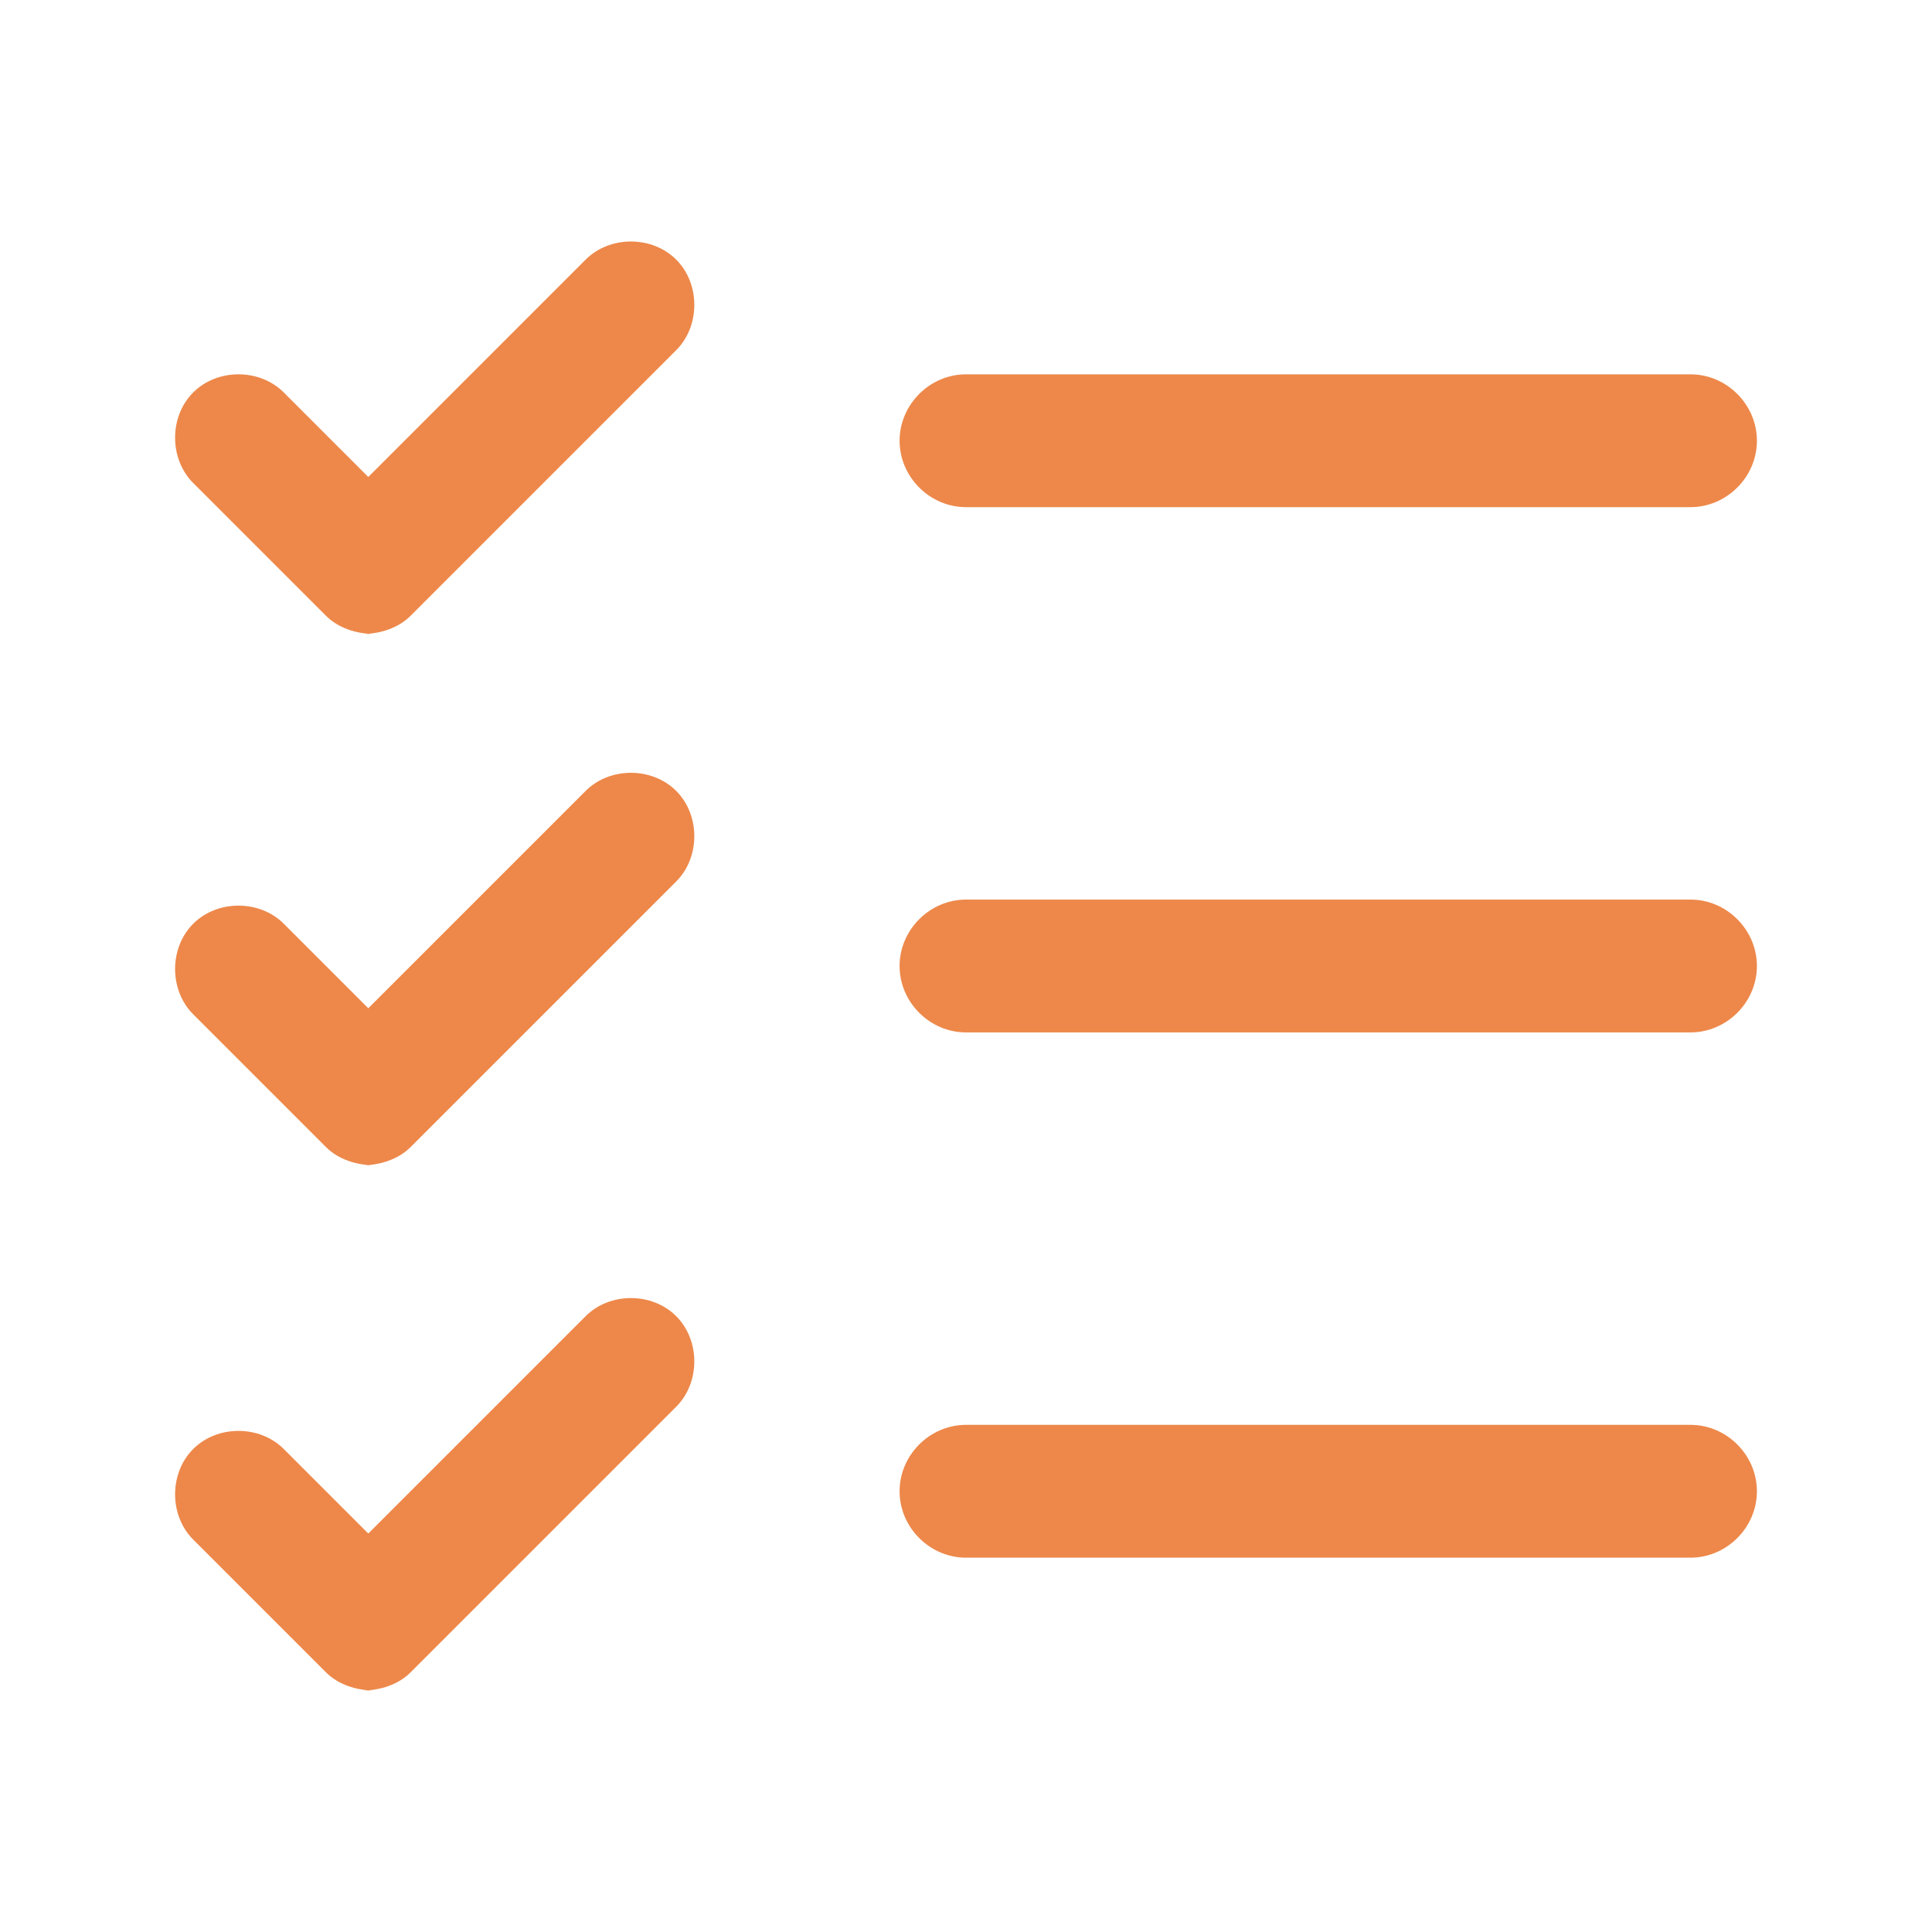
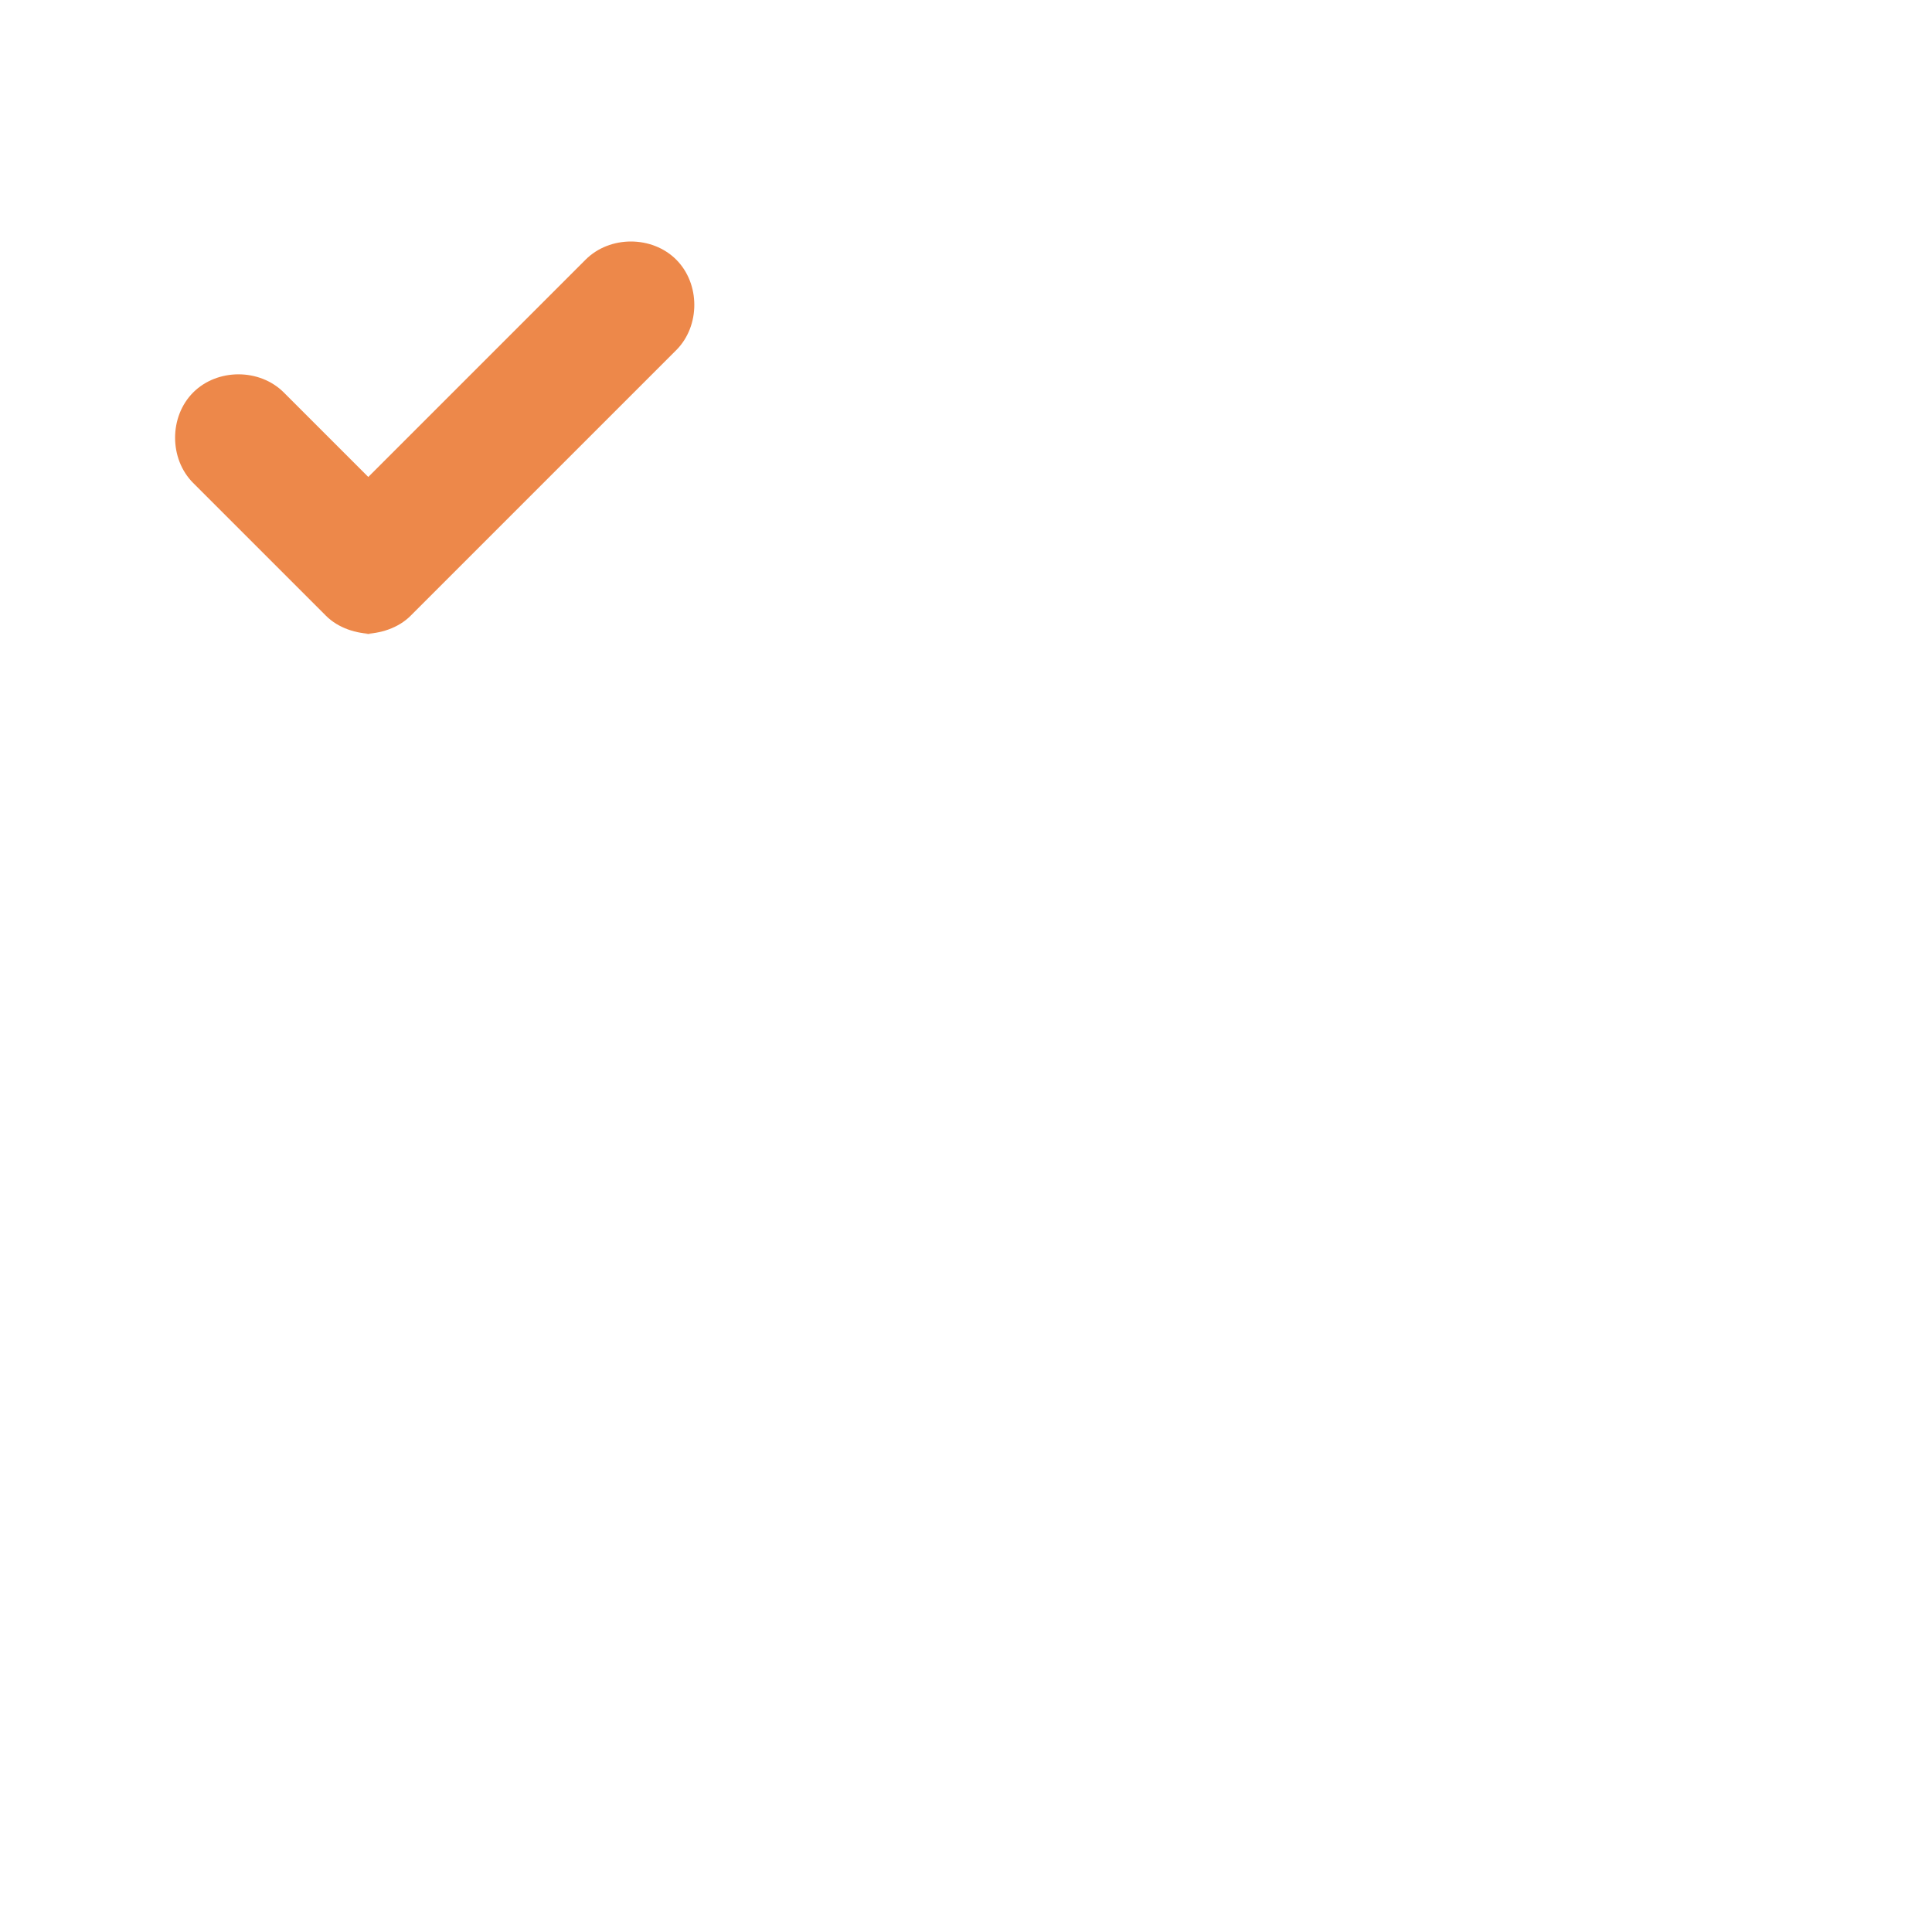
<svg xmlns="http://www.w3.org/2000/svg" id="Camada_1" viewBox="0 0 32 32">
  <defs>
    <style>      .st0 {        fill: none;      }      .st1 {        fill: #ed884a;      }    </style>
  </defs>
  <rect class="st0" x="-112" y="-112" width="256" height="256" />
  <g>
-     <path class="st1" d="M28,17.1h-12c-.6,0-1.1-.5-1.1-1.1s.5-1.1,1.1-1.1h12c.6,0,1.1.5,1.1,1.1s-.5,1.1-1.1,1.1Z" />
-     <path class="st1" d="M28,8.4h-12c-.6,0-1.1-.5-1.1-1.1s.5-1.1,1.1-1.1h12c.6,0,1.1.5,1.1,1.1s-.5,1.1-1.1,1.1Z" />
-     <path class="st1" d="M28,25.8h-12c-.6,0-1.1-.5-1.1-1.1s.5-1.1,1.1-1.1h12c.6,0,1.1.5,1.1,1.1s-.5,1.1-1.1,1.1Z" />
    <path class="st1" d="M6.2,10.5c-.3,0-.6-.1-.8-.3l-2.2-2.2c-.4-.4-.4-1.1,0-1.5.4-.4,1.1-.4,1.5,0l1.4,1.4,3.6-3.6c.4-.4,1.1-.4,1.5,0,.4.4.4,1.1,0,1.5l-4.4,4.4c-.2.2-.5.3-.8.3h0Z" />
-     <path class="st1" d="M6.2,19.3c-.3,0-.6-.1-.8-.3l-2.2-2.2c-.4-.4-.4-1.1,0-1.5.4-.4,1.1-.4,1.5,0l1.4,1.4,3.6-3.6c.4-.4,1.1-.4,1.5,0,.4.4.4,1.1,0,1.5l-4.4,4.4c-.2.2-.5.3-.8.3h0Z" />
-     <path class="st1" d="M6.2,28c-.3,0-.6-.1-.8-.3l-2.2-2.2c-.4-.4-.4-1.1,0-1.5.4-.4,1.1-.4,1.5,0l1.4,1.4,3.6-3.6c.4-.4,1.1-.4,1.5,0,.4.4.4,1.1,0,1.5l-4.4,4.4c-.2.2-.5.3-.8.3h0Z" />
  </g>
</svg>